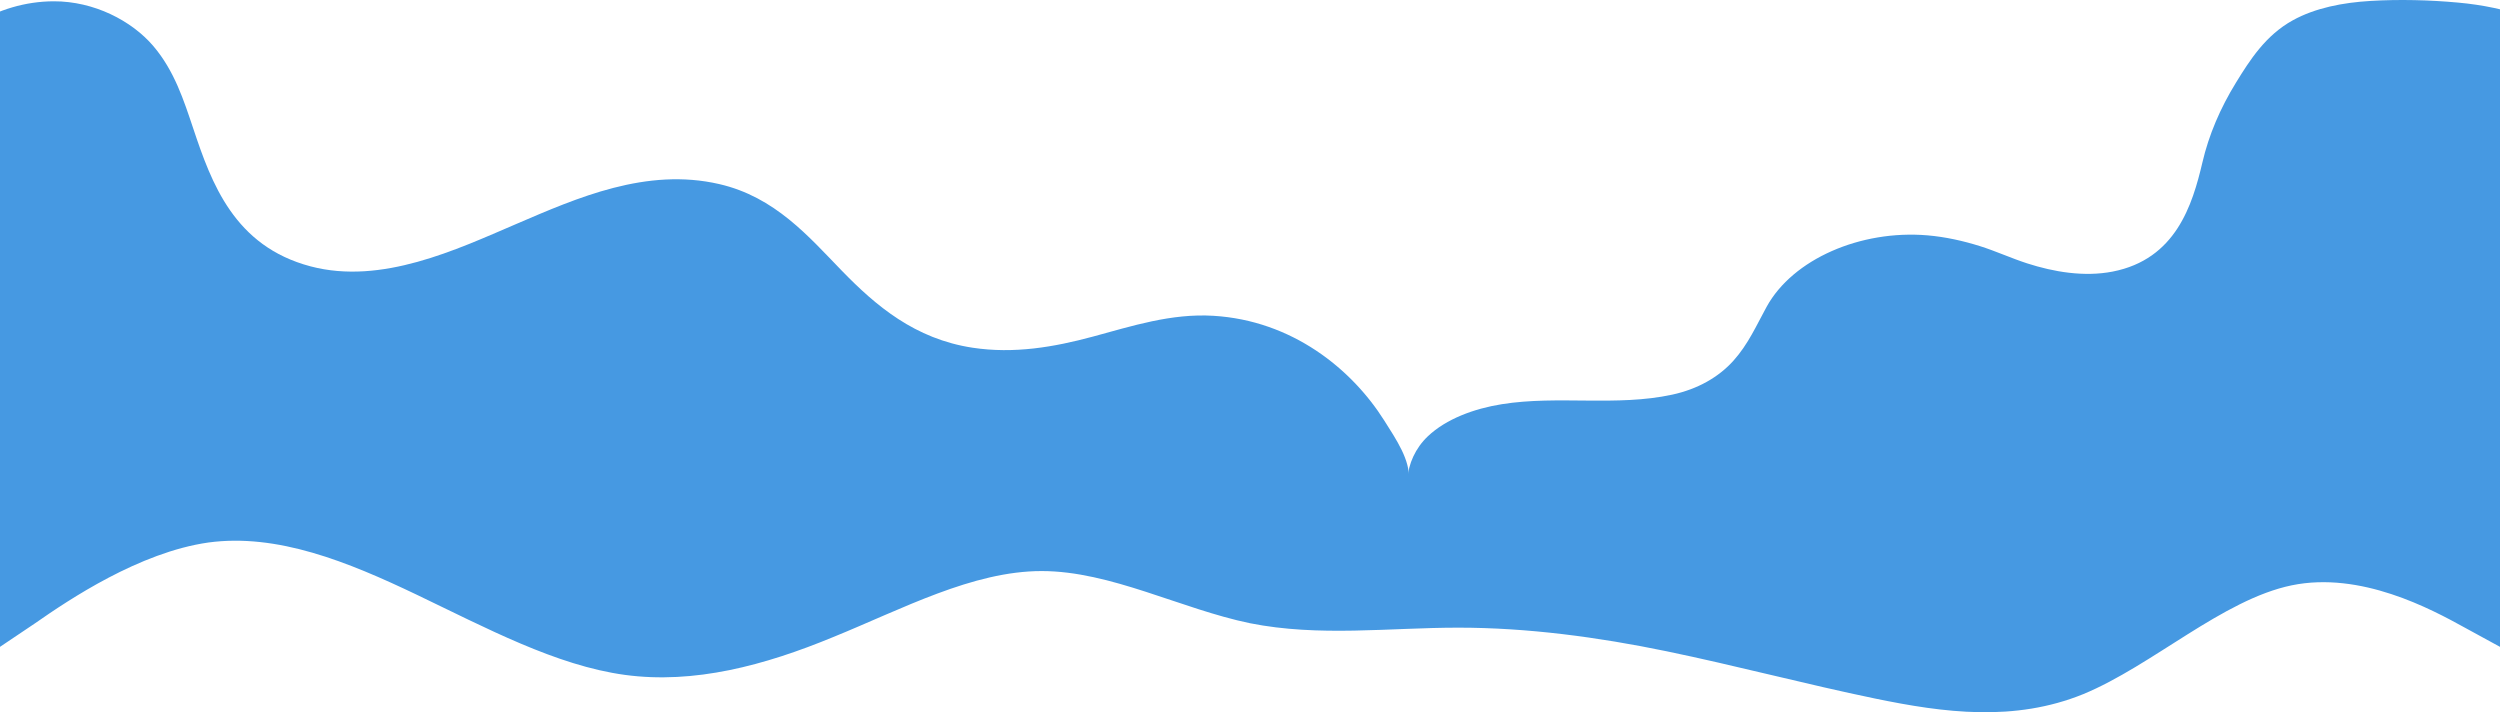
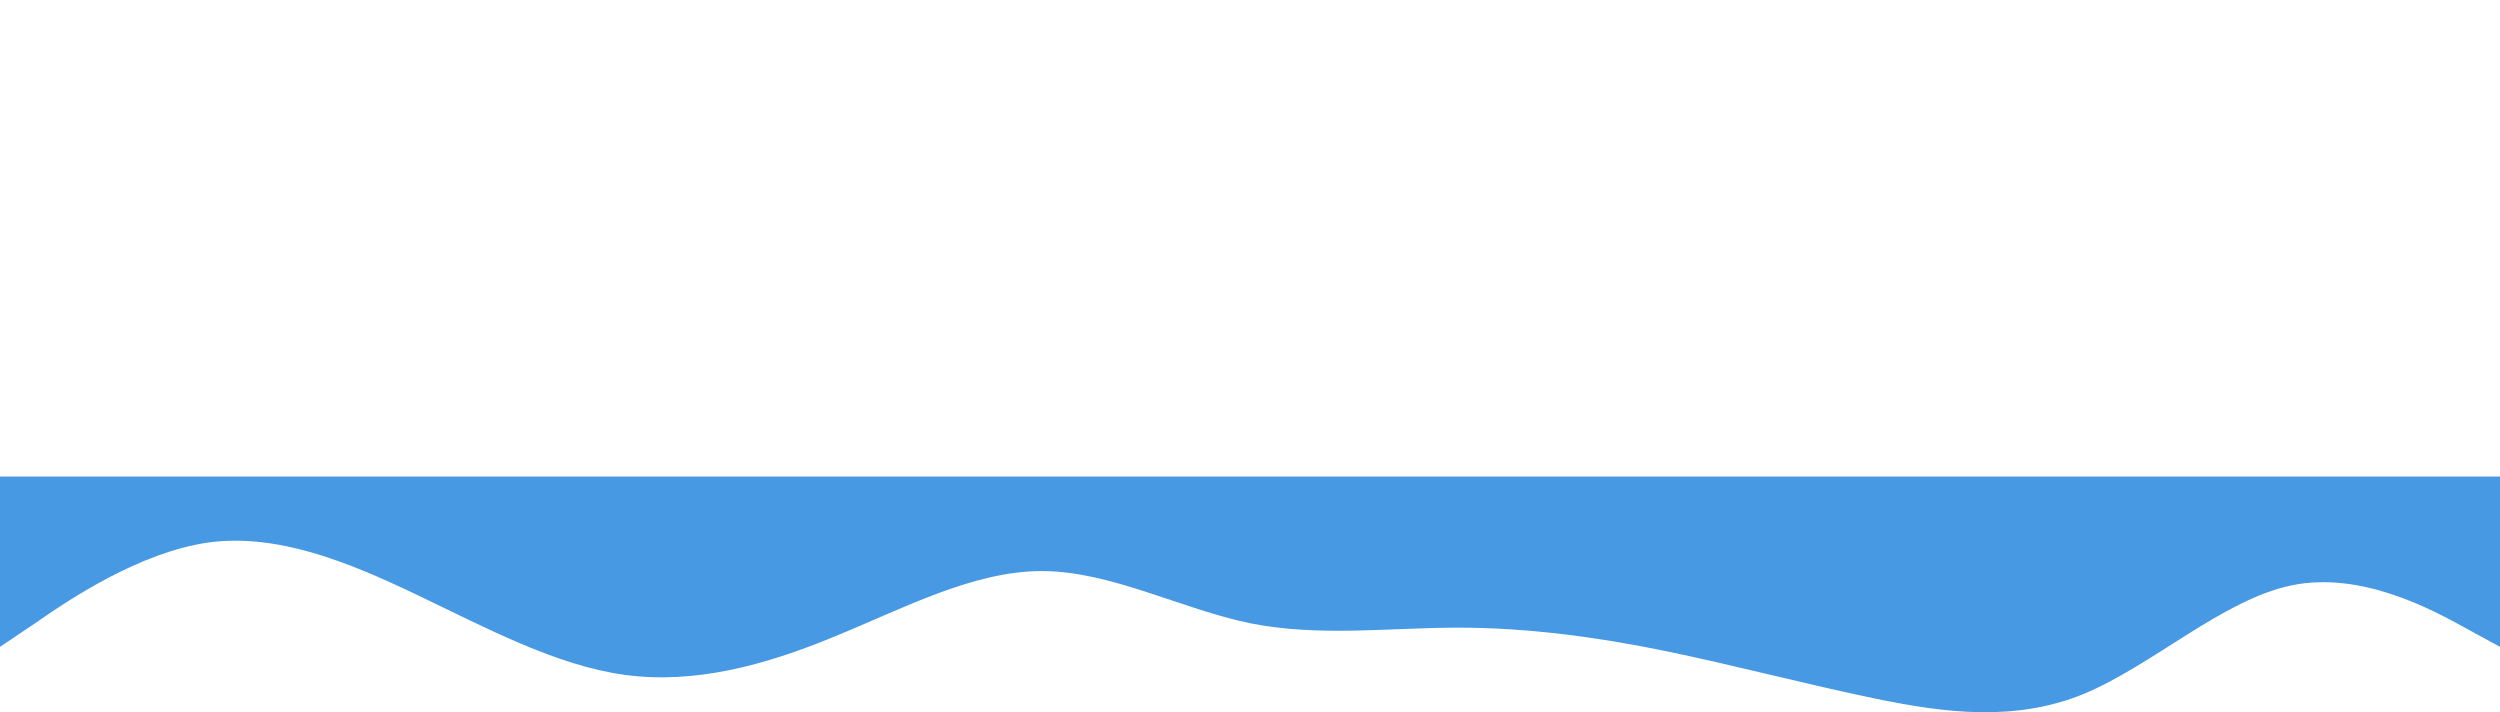
<svg xmlns="http://www.w3.org/2000/svg" width="1920" height="547" viewBox="0 0 1920 547" fill="none">
-   <path d="M1063.11 322.965C1037.89 283.032 992.138 246.205 931.96 242.534C899.537 240.558 869.345 250.4 839.36 258.507C809.323 266.615 778.767 271.859 747.018 267.059C702.611 260.323 672.626 234.79 646.532 207.926C621.009 181.667 595.226 151.253 552.375 141.371C496.607 128.503 443.589 151.778 396.38 172.067C350.469 191.751 292.989 218.938 238.57 204.578C179.845 189.089 162.414 140.564 148.459 98.816C141.144 77.034 133.934 54.365 117.748 35.367C101.095 15.844 72.096 0.92 41.333 1C19.233 1.041 -1.517 7.616 -19 18.143L-16.94 368.254L1081.86 368.254C1083.4 353.782 1072.13 337.244 1063.11 322.965Z" fill="#4699E2" />
  <path fill-rule="evenodd" clip-rule="evenodd" d="M0 496.782L27 478.639C53 460.496 107 424.209 160 416.65C213 409.468 267 431.391 320 456.716C373 482.041 427 511.145 480 518.327C533 525.509 587 511.145 640 489.222C693 467.677 747 438.573 800 438.573C853 438.573 907 467.677 960 478.639C1013 489.222 1067 482.041 1120 482.041C1173 482.041 1227 489.222 1280 500.184C1333 511.145 1387 525.509 1440 536.47C1493 547.432 1547 554.614 1600 533.069C1653 511.145 1707 460.496 1760 449.534C1813 438.573 1867 467.677 1893 482.041L1920 496.782V366H1893C1867 366 1813 366 1760 366C1707 366 1653 366 1600 366C1547 366 1493 366 1440 366C1387 366 1333 366 1280 366C1227 366 1173 366 1120 366C1067 366 1013 366 960 366C907 366 853 366 800 366C747 366 693 366 640 366C587 366 533 366 480 366C427 366 373 366 320 366C267 366 213 366 160 366C107 366 53 366 27 366H0V496.782Z" fill="#4699E2" />
-   <path d="M1887.64 1.975C1865.63 -0.031 1842.72 -0.613 1820.57 0.713C1799.48 1.975 1778.27 5.988 1760.86 15.598C1739.94 27.149 1727.92 46.111 1717.2 63.519C1705.18 83.062 1696.37 103.577 1691.42 124.868C1683.79 157.355 1671.05 199.095 1622.52 208.576C1600.58 212.847 1577.25 208.835 1556.84 202.266C1544.52 198.286 1533.04 192.947 1520.64 189.032C1507.76 184.988 1494.21 181.946 1480.36 180.749C1428.91 176.381 1376.91 199.031 1356.8 235.562C1349.09 249.573 1342.66 264.36 1331.31 276.979C1319.87 289.728 1303.78 298.853 1284.26 303.091C1241.66 312.346 1196.56 303.544 1153.5 310.404C1132.07 313.802 1110.65 321.762 1096.67 334.996C1086.89 344.217 1081.65 356.568 1081.01 367.469C1080.99 367.856 1081.01 367.469 1081.01 368L1941 368V13.236C1924.44 7.411 1906.45 3.658 1887.64 1.975Z" fill="#4699E2" />
</svg>